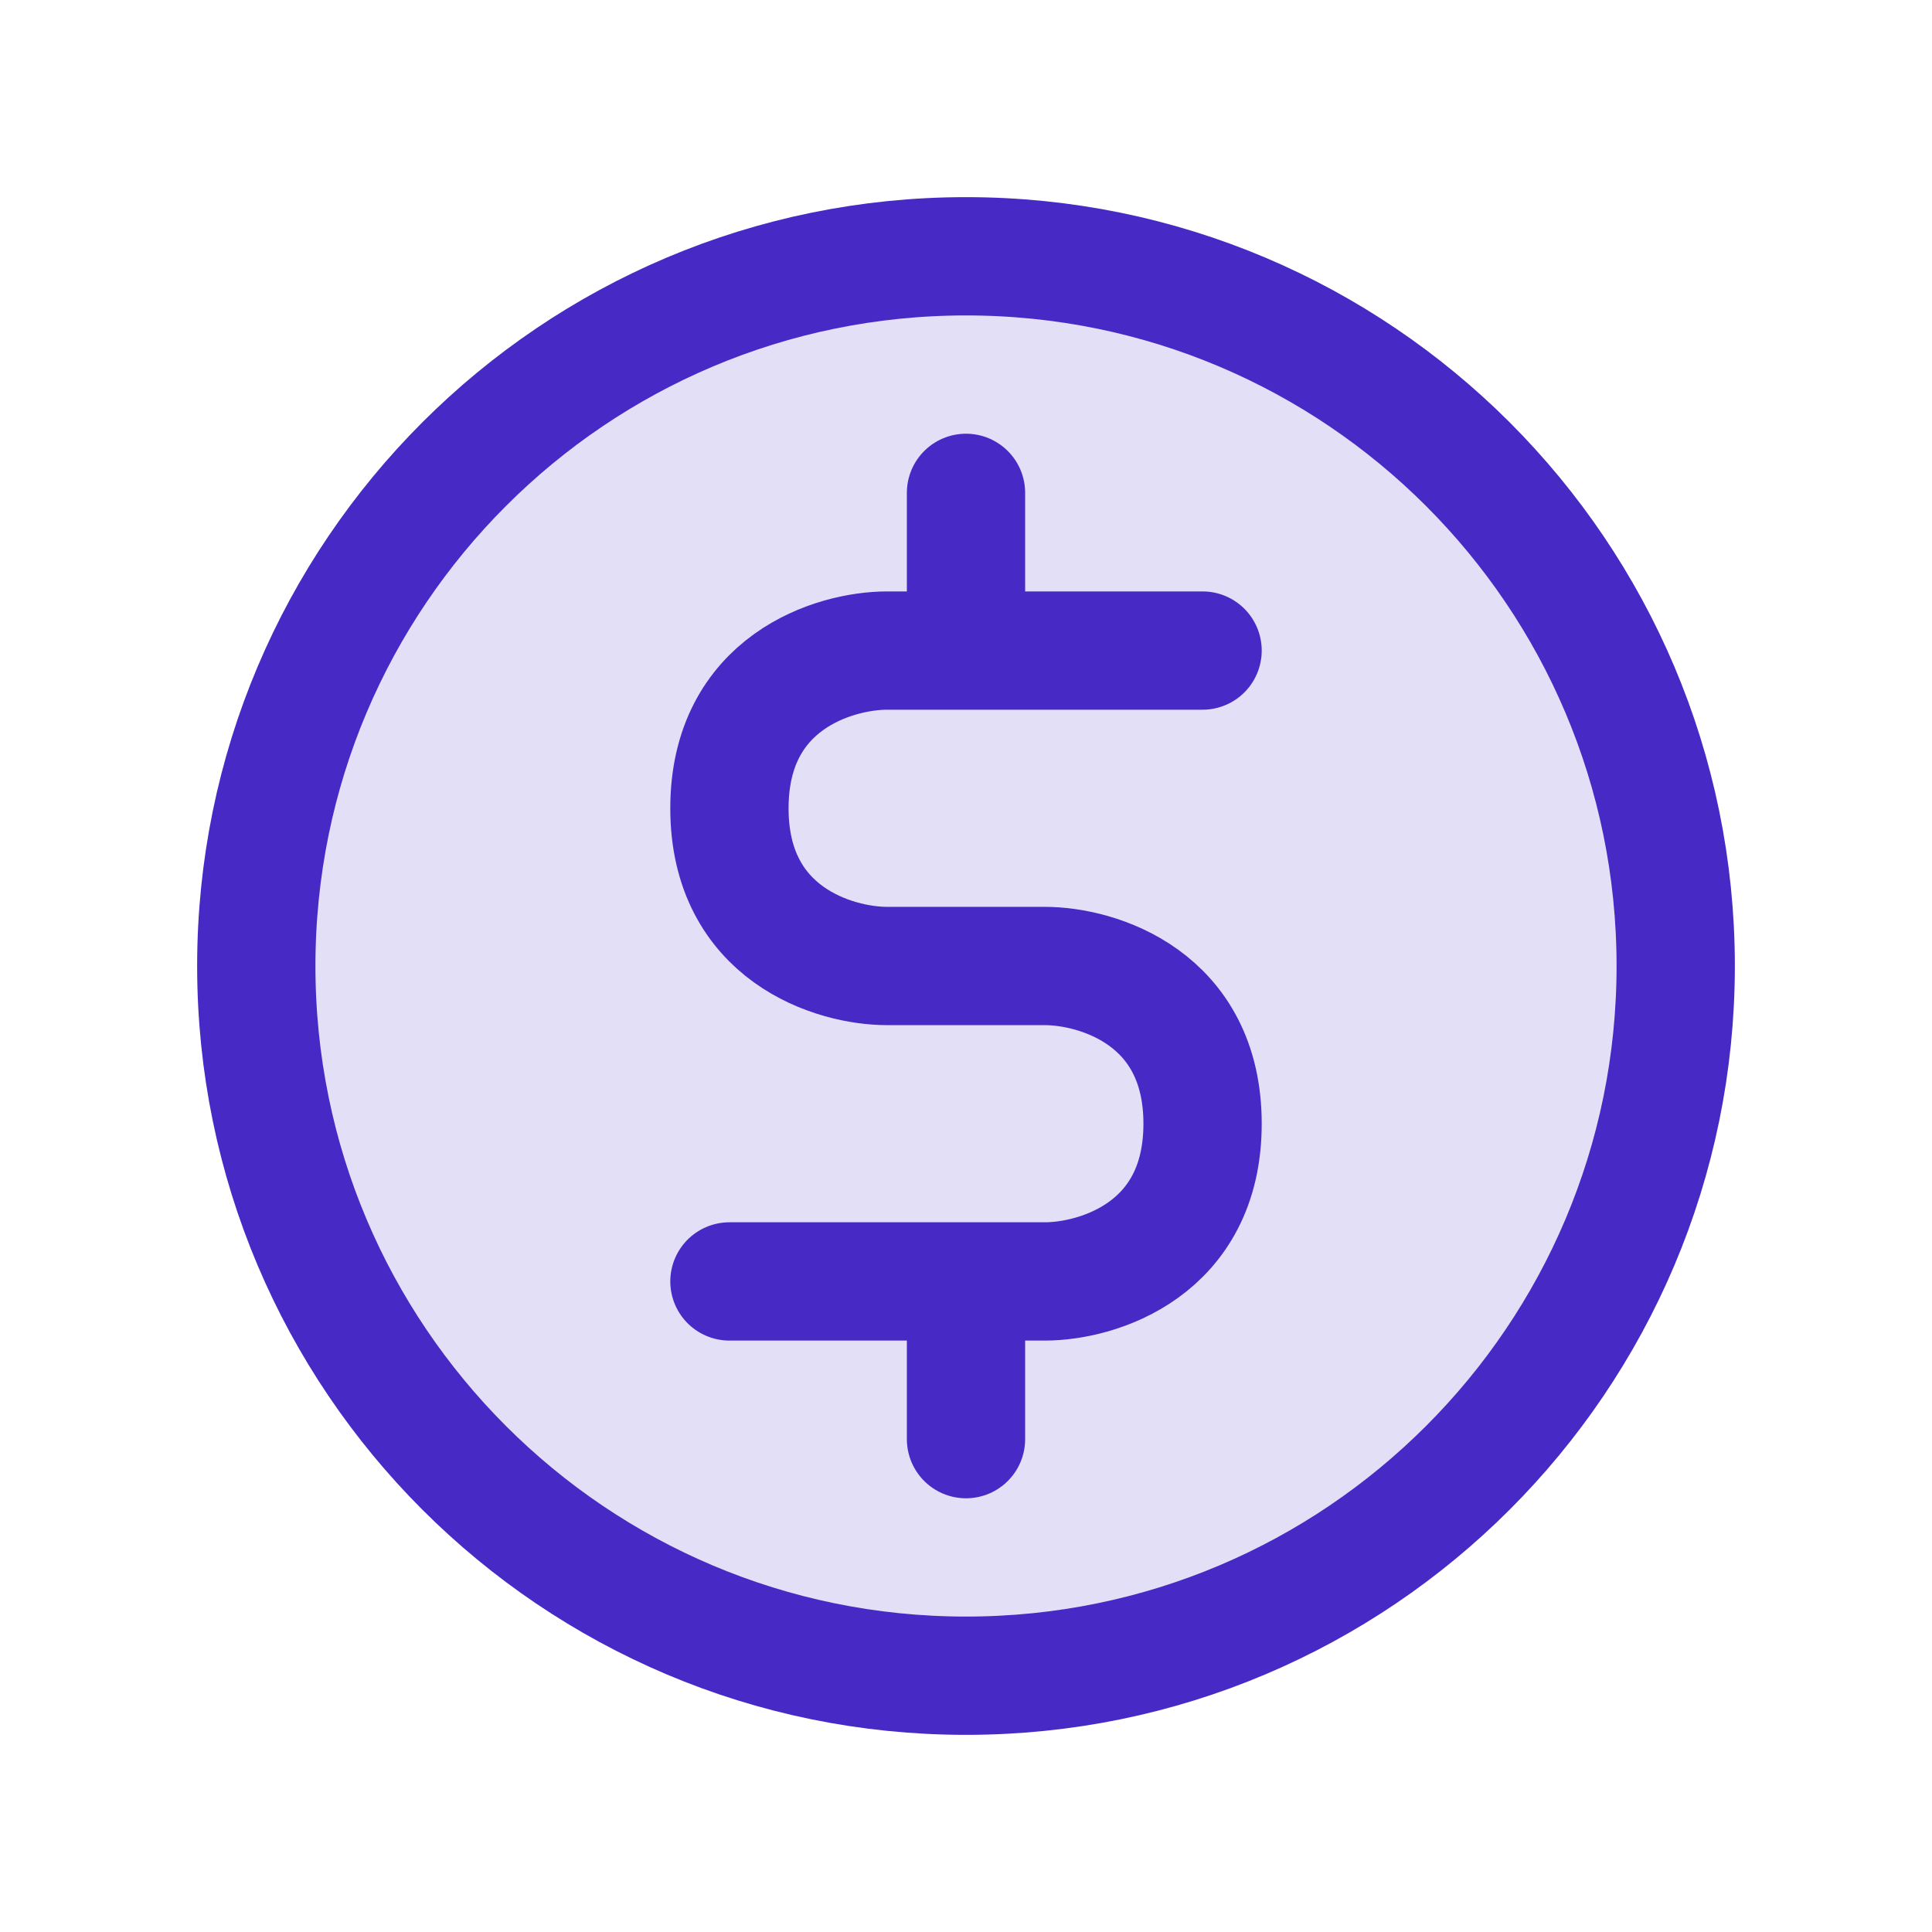
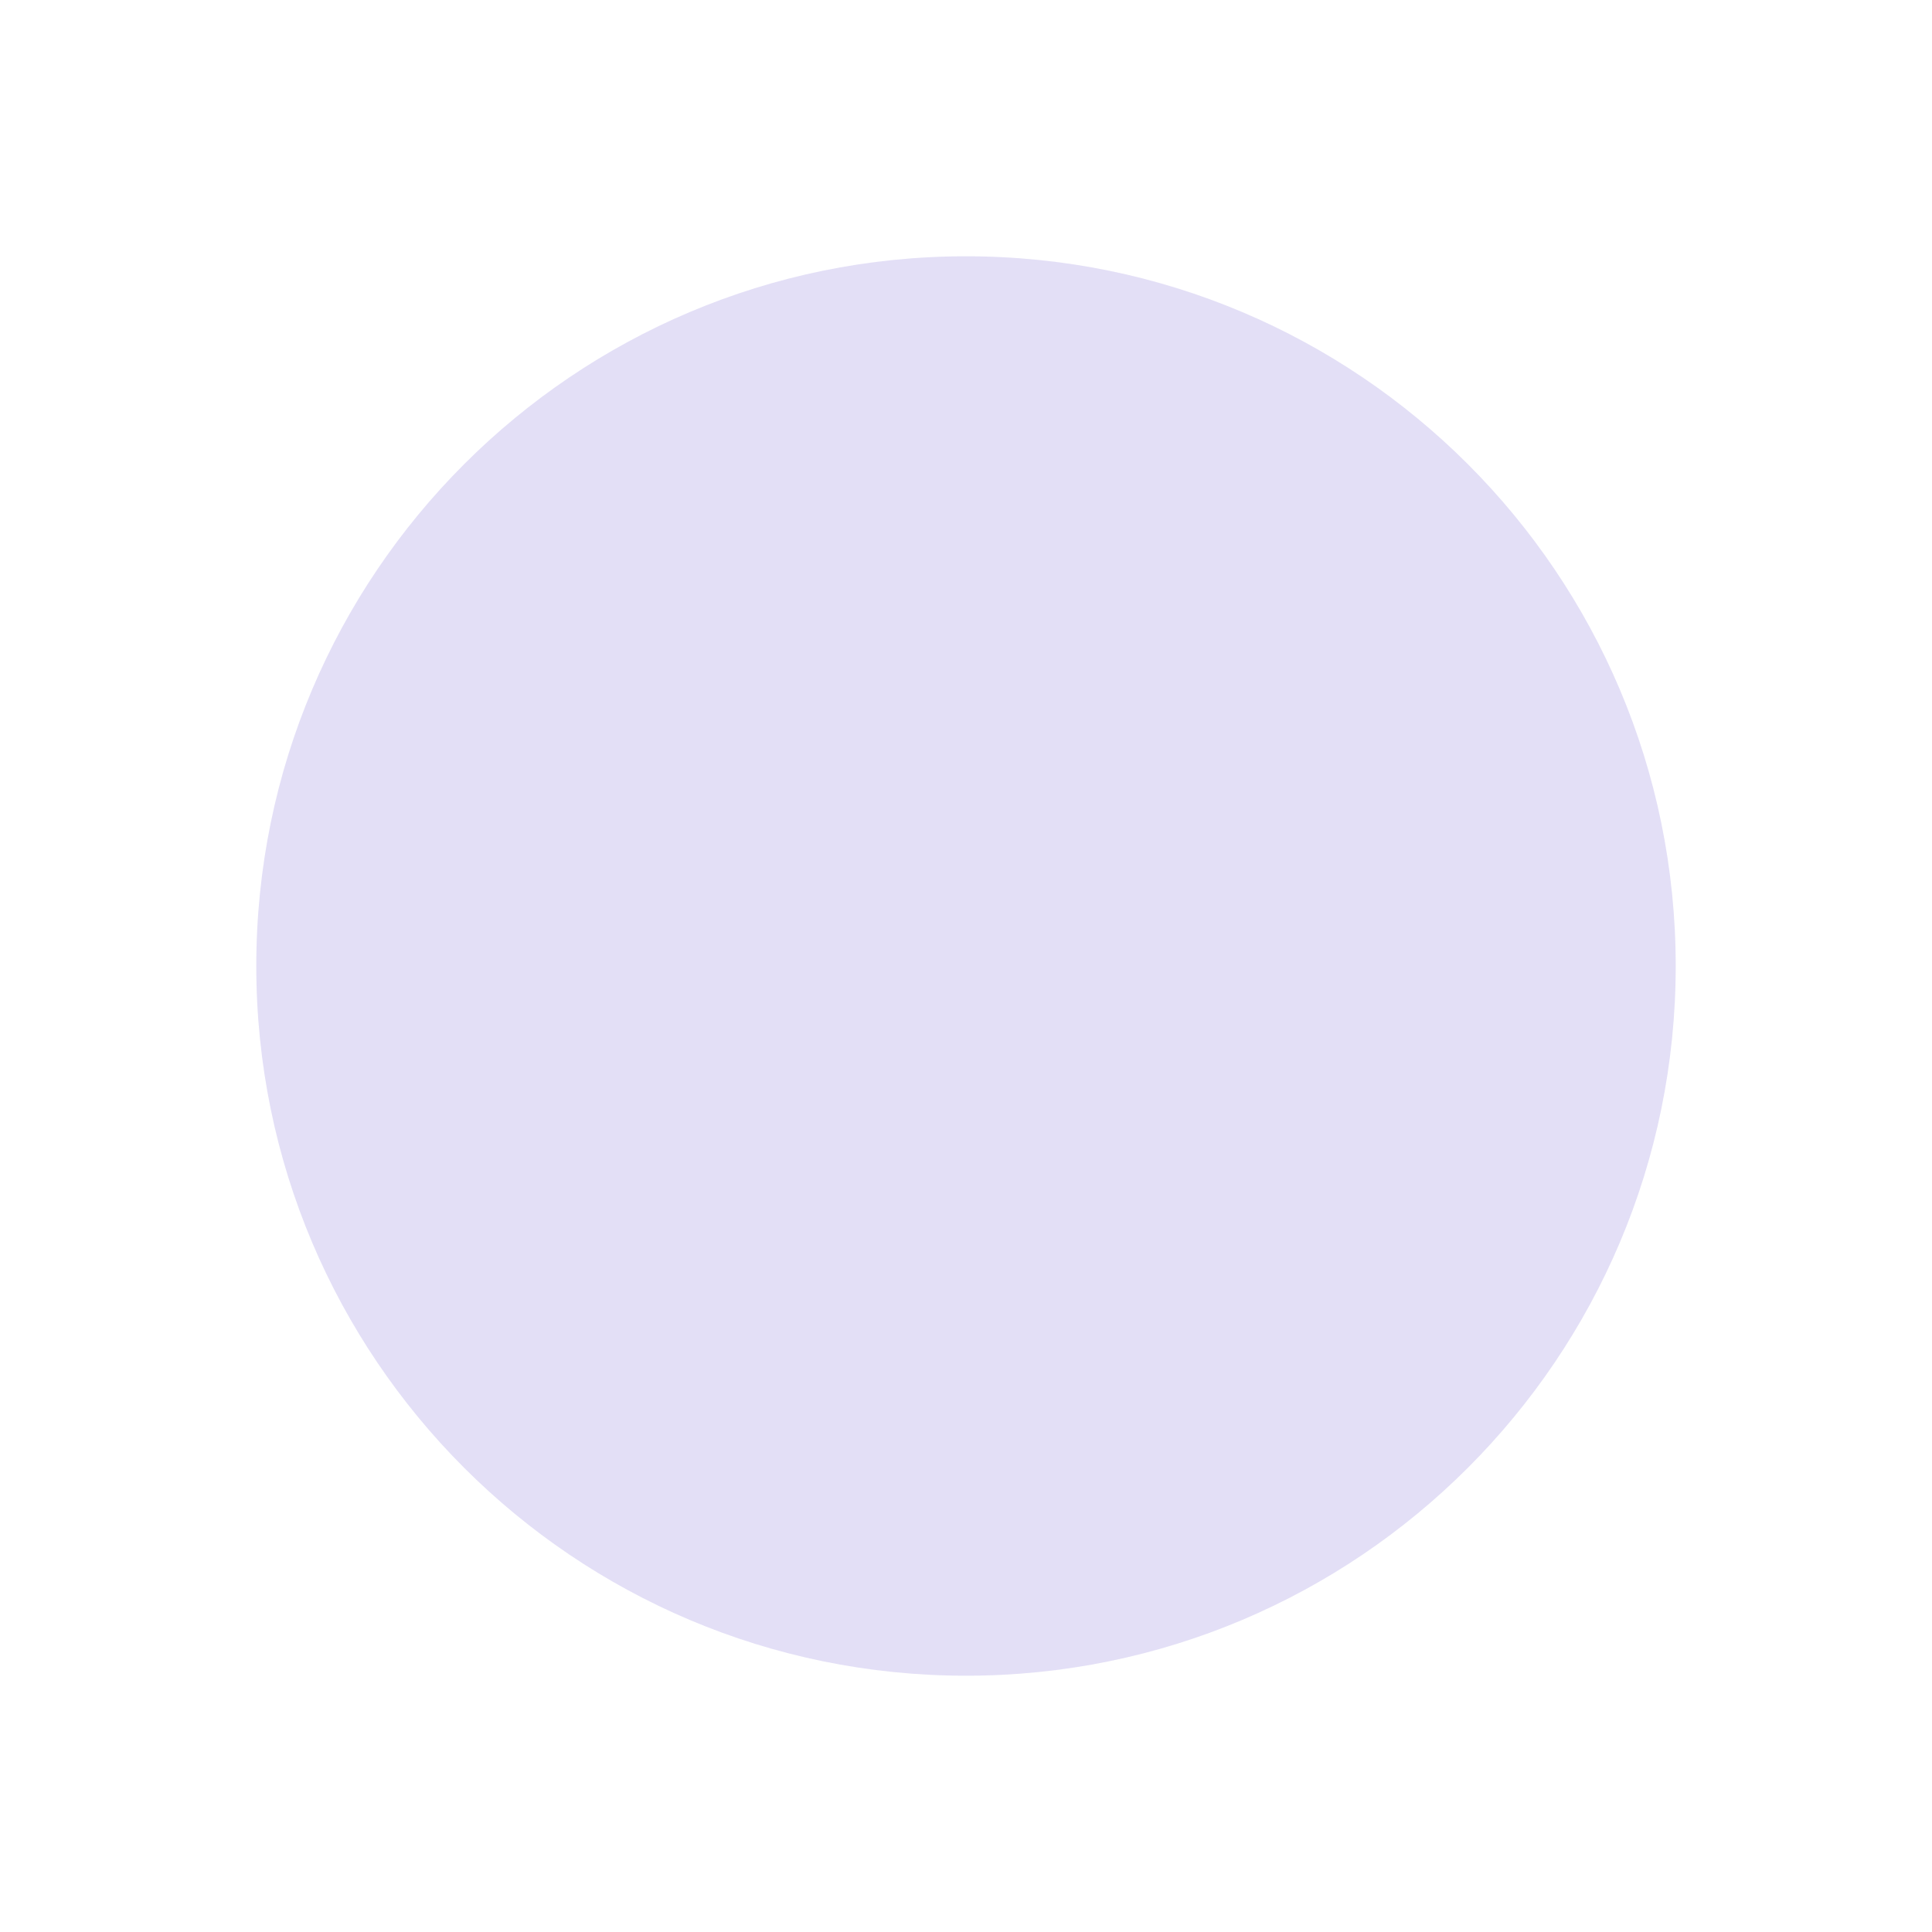
<svg xmlns="http://www.w3.org/2000/svg" width="49" height="49" viewBox="0 0 49 49" fill="none">
  <path opacity="0.15" d="M42.5 24.5C42.5 34.441 34.441 42.5 24.5 42.5C14.559 42.5 6.5 34.441 6.5 24.5C6.5 14.559 14.559 6.5 24.5 6.5C34.441 6.5 42.5 14.559 42.5 24.5Z" fill="#4729C6" />
-   <path d="M24.5 32.5H26.5C27.833 32.5 30.5 31.7 30.5 28.5C30.5 25.3 27.833 24.5 26.5 24.5H22.5C21.167 24.5 18.5 23.7 18.5 20.5C18.5 17.3 21.167 16.5 22.5 16.5H24.5M24.5 32.5H18.5M24.5 32.5V36.5M30.5 16.5H24.5M24.5 16.5V12.5M42.5 24.5C42.5 34.441 34.441 42.5 24.5 42.5C14.559 42.5 6.5 34.441 6.5 24.5C6.5 14.559 14.559 6.5 24.5 6.5C34.441 6.5 42.5 14.559 42.5 24.5Z" stroke="#4729C6" stroke-width="3" stroke-linecap="round" stroke-linejoin="round" />
</svg>